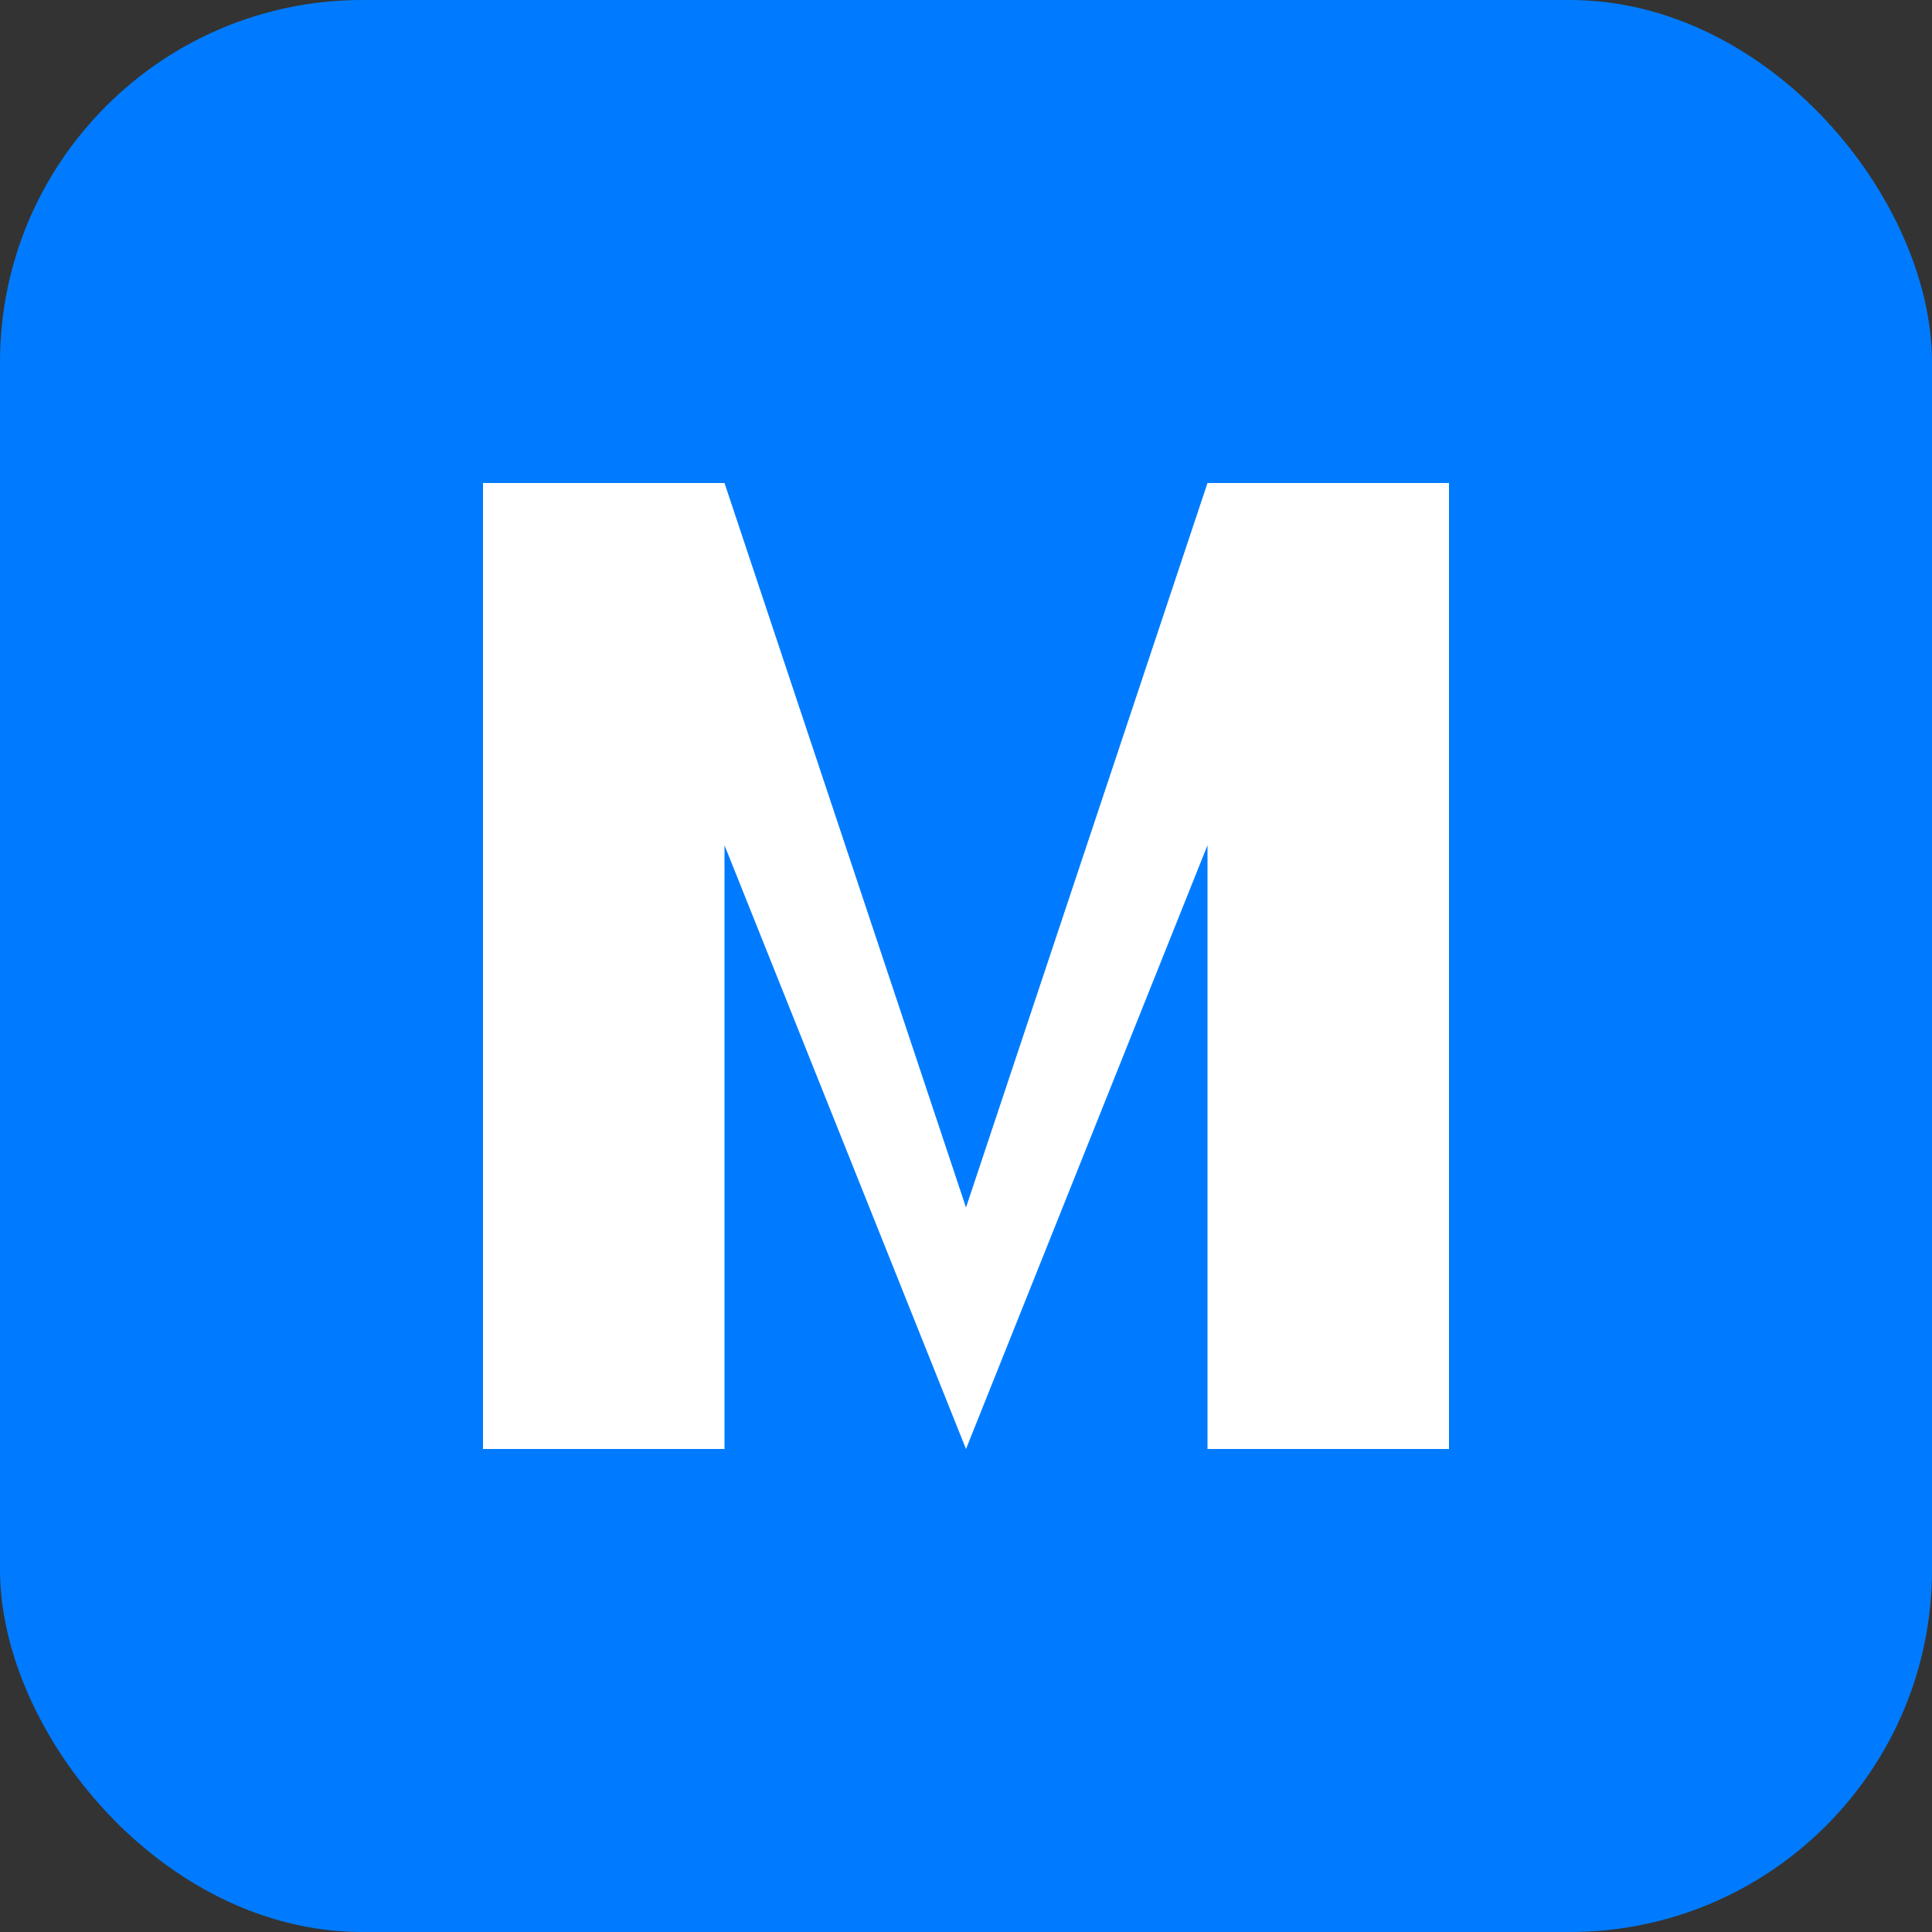
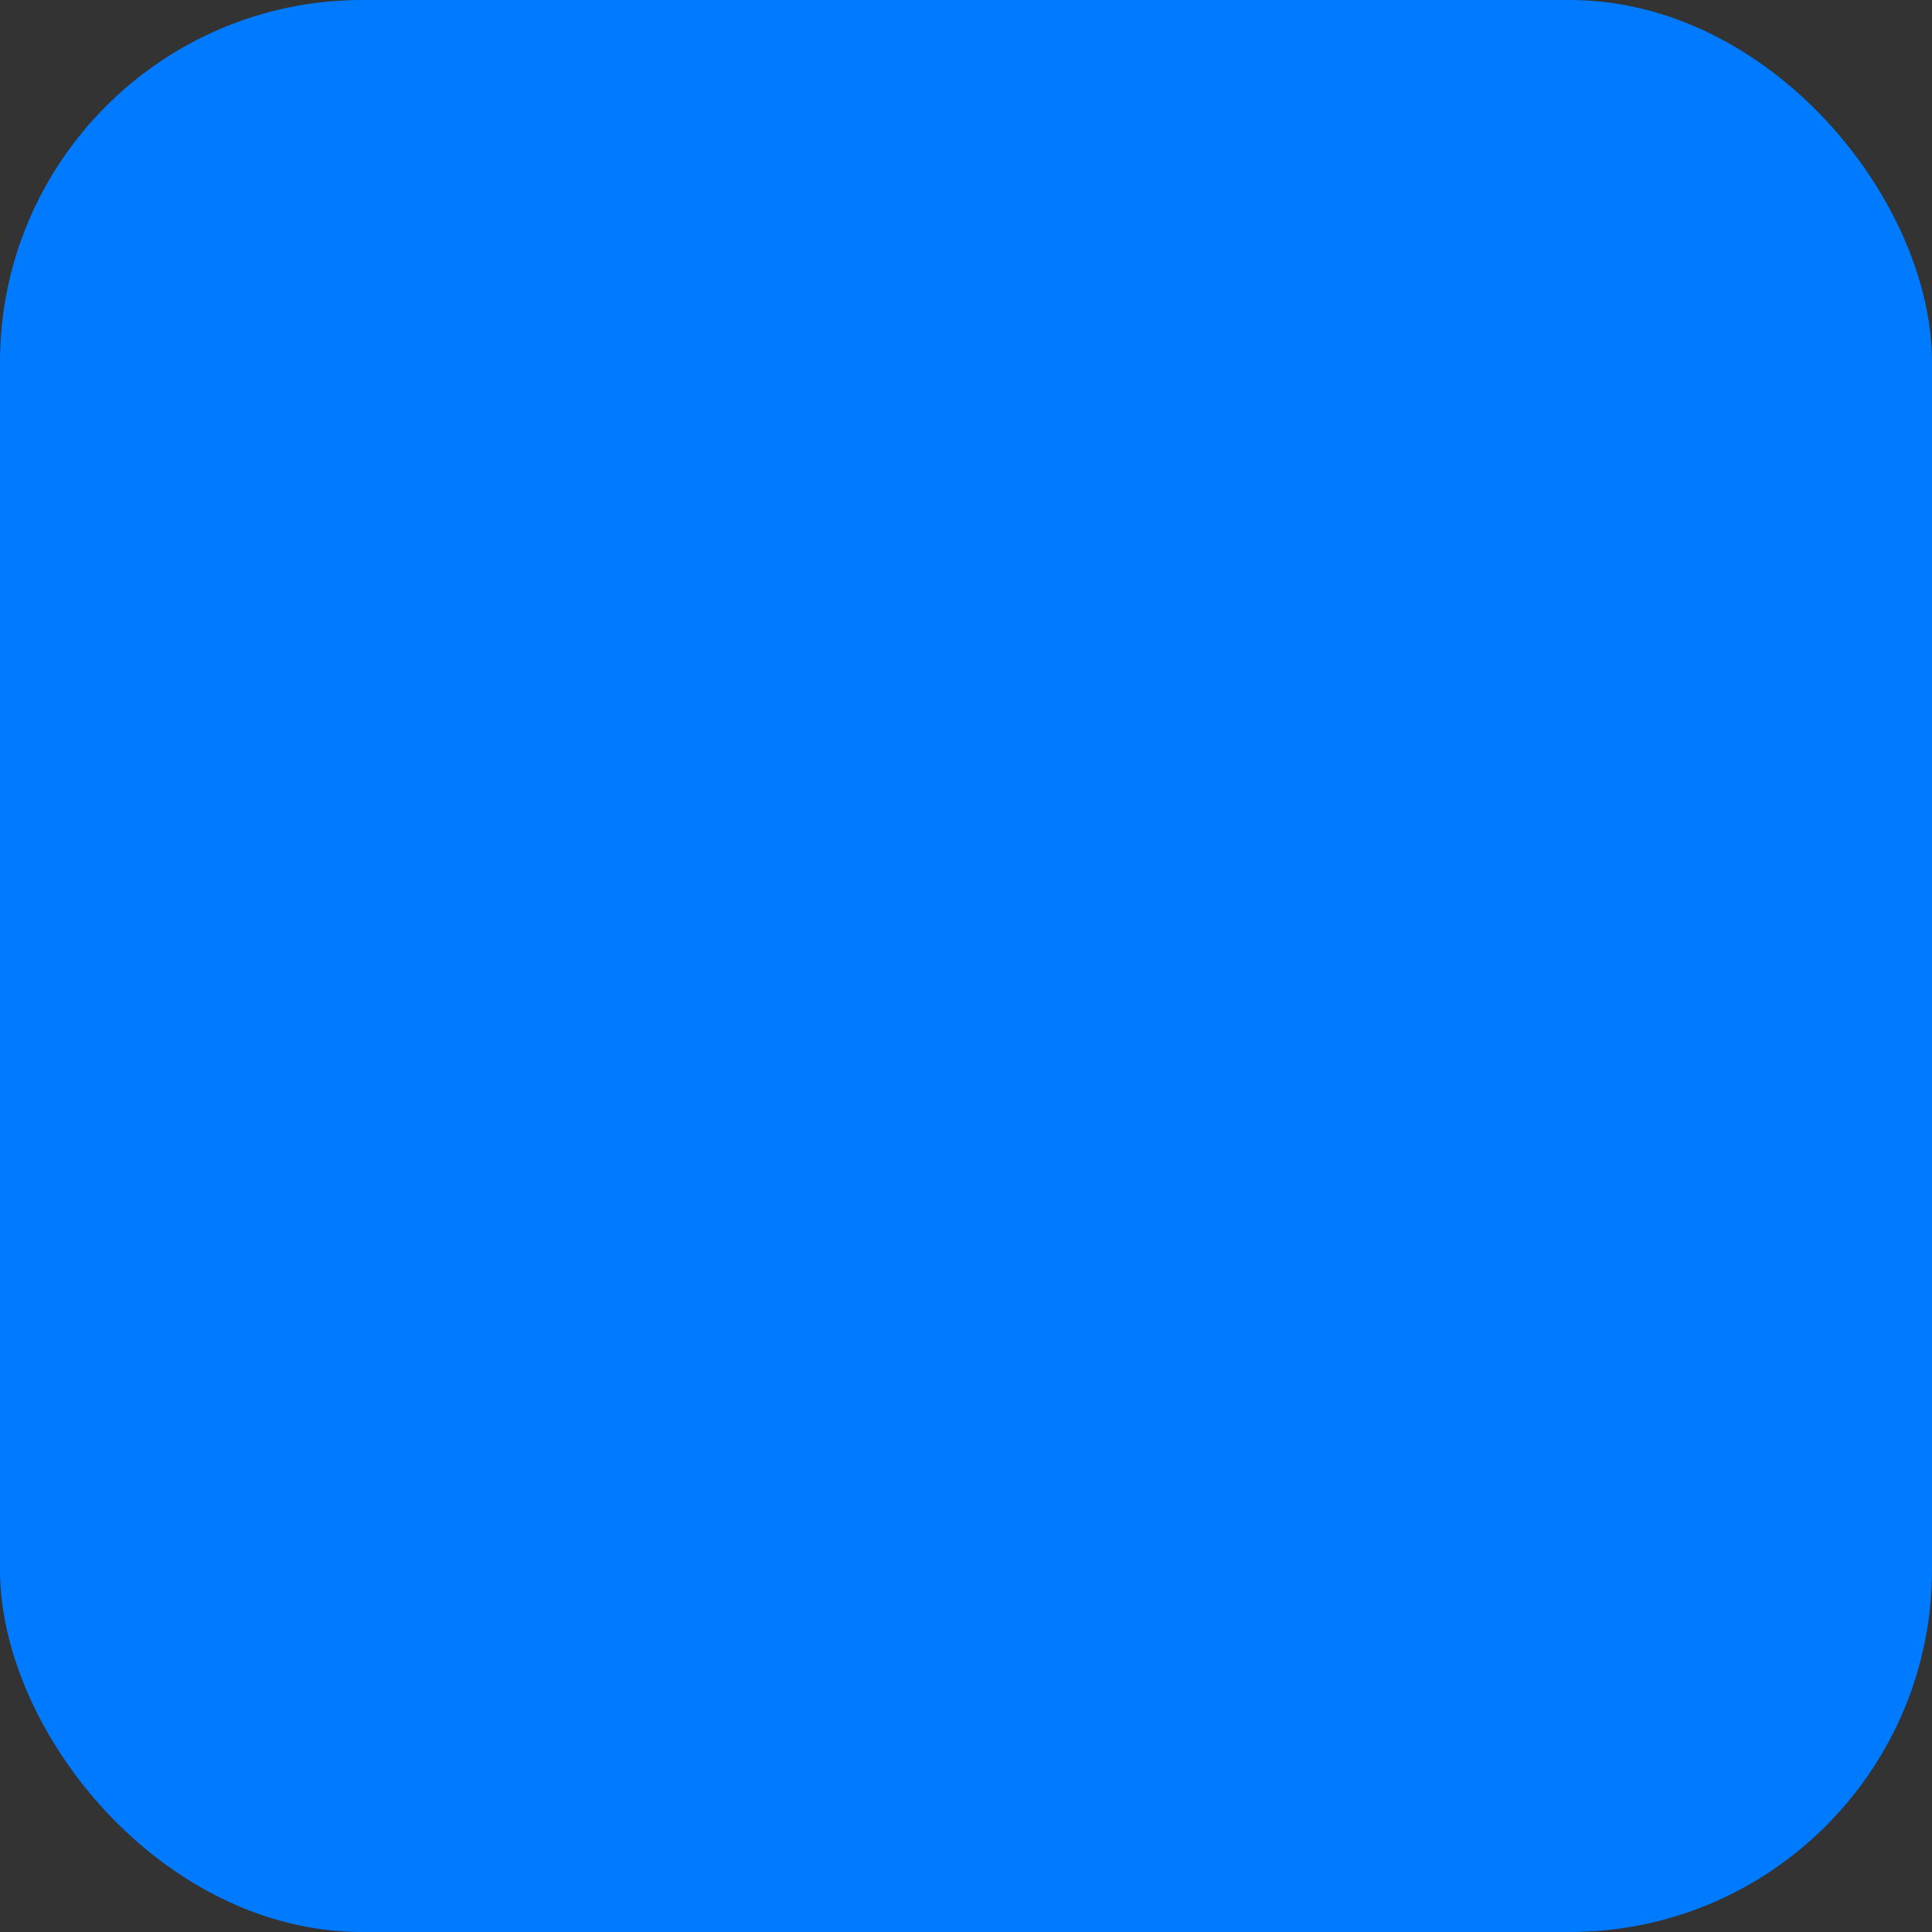
<svg xmlns="http://www.w3.org/2000/svg" width="32" height="32" viewBox="0 0 32 32" fill="none">
  <rect x="0" y="0" width="32" height="32" fill="#333333" stroke="none" />
  <rect width="32" height="32" rx="6" fill="#007BFF" />
-   <path d="M8 8H12L16 20L20 8H24V24H20V14L16 24L12 14V24H8V8Z" fill="white" />
</svg>